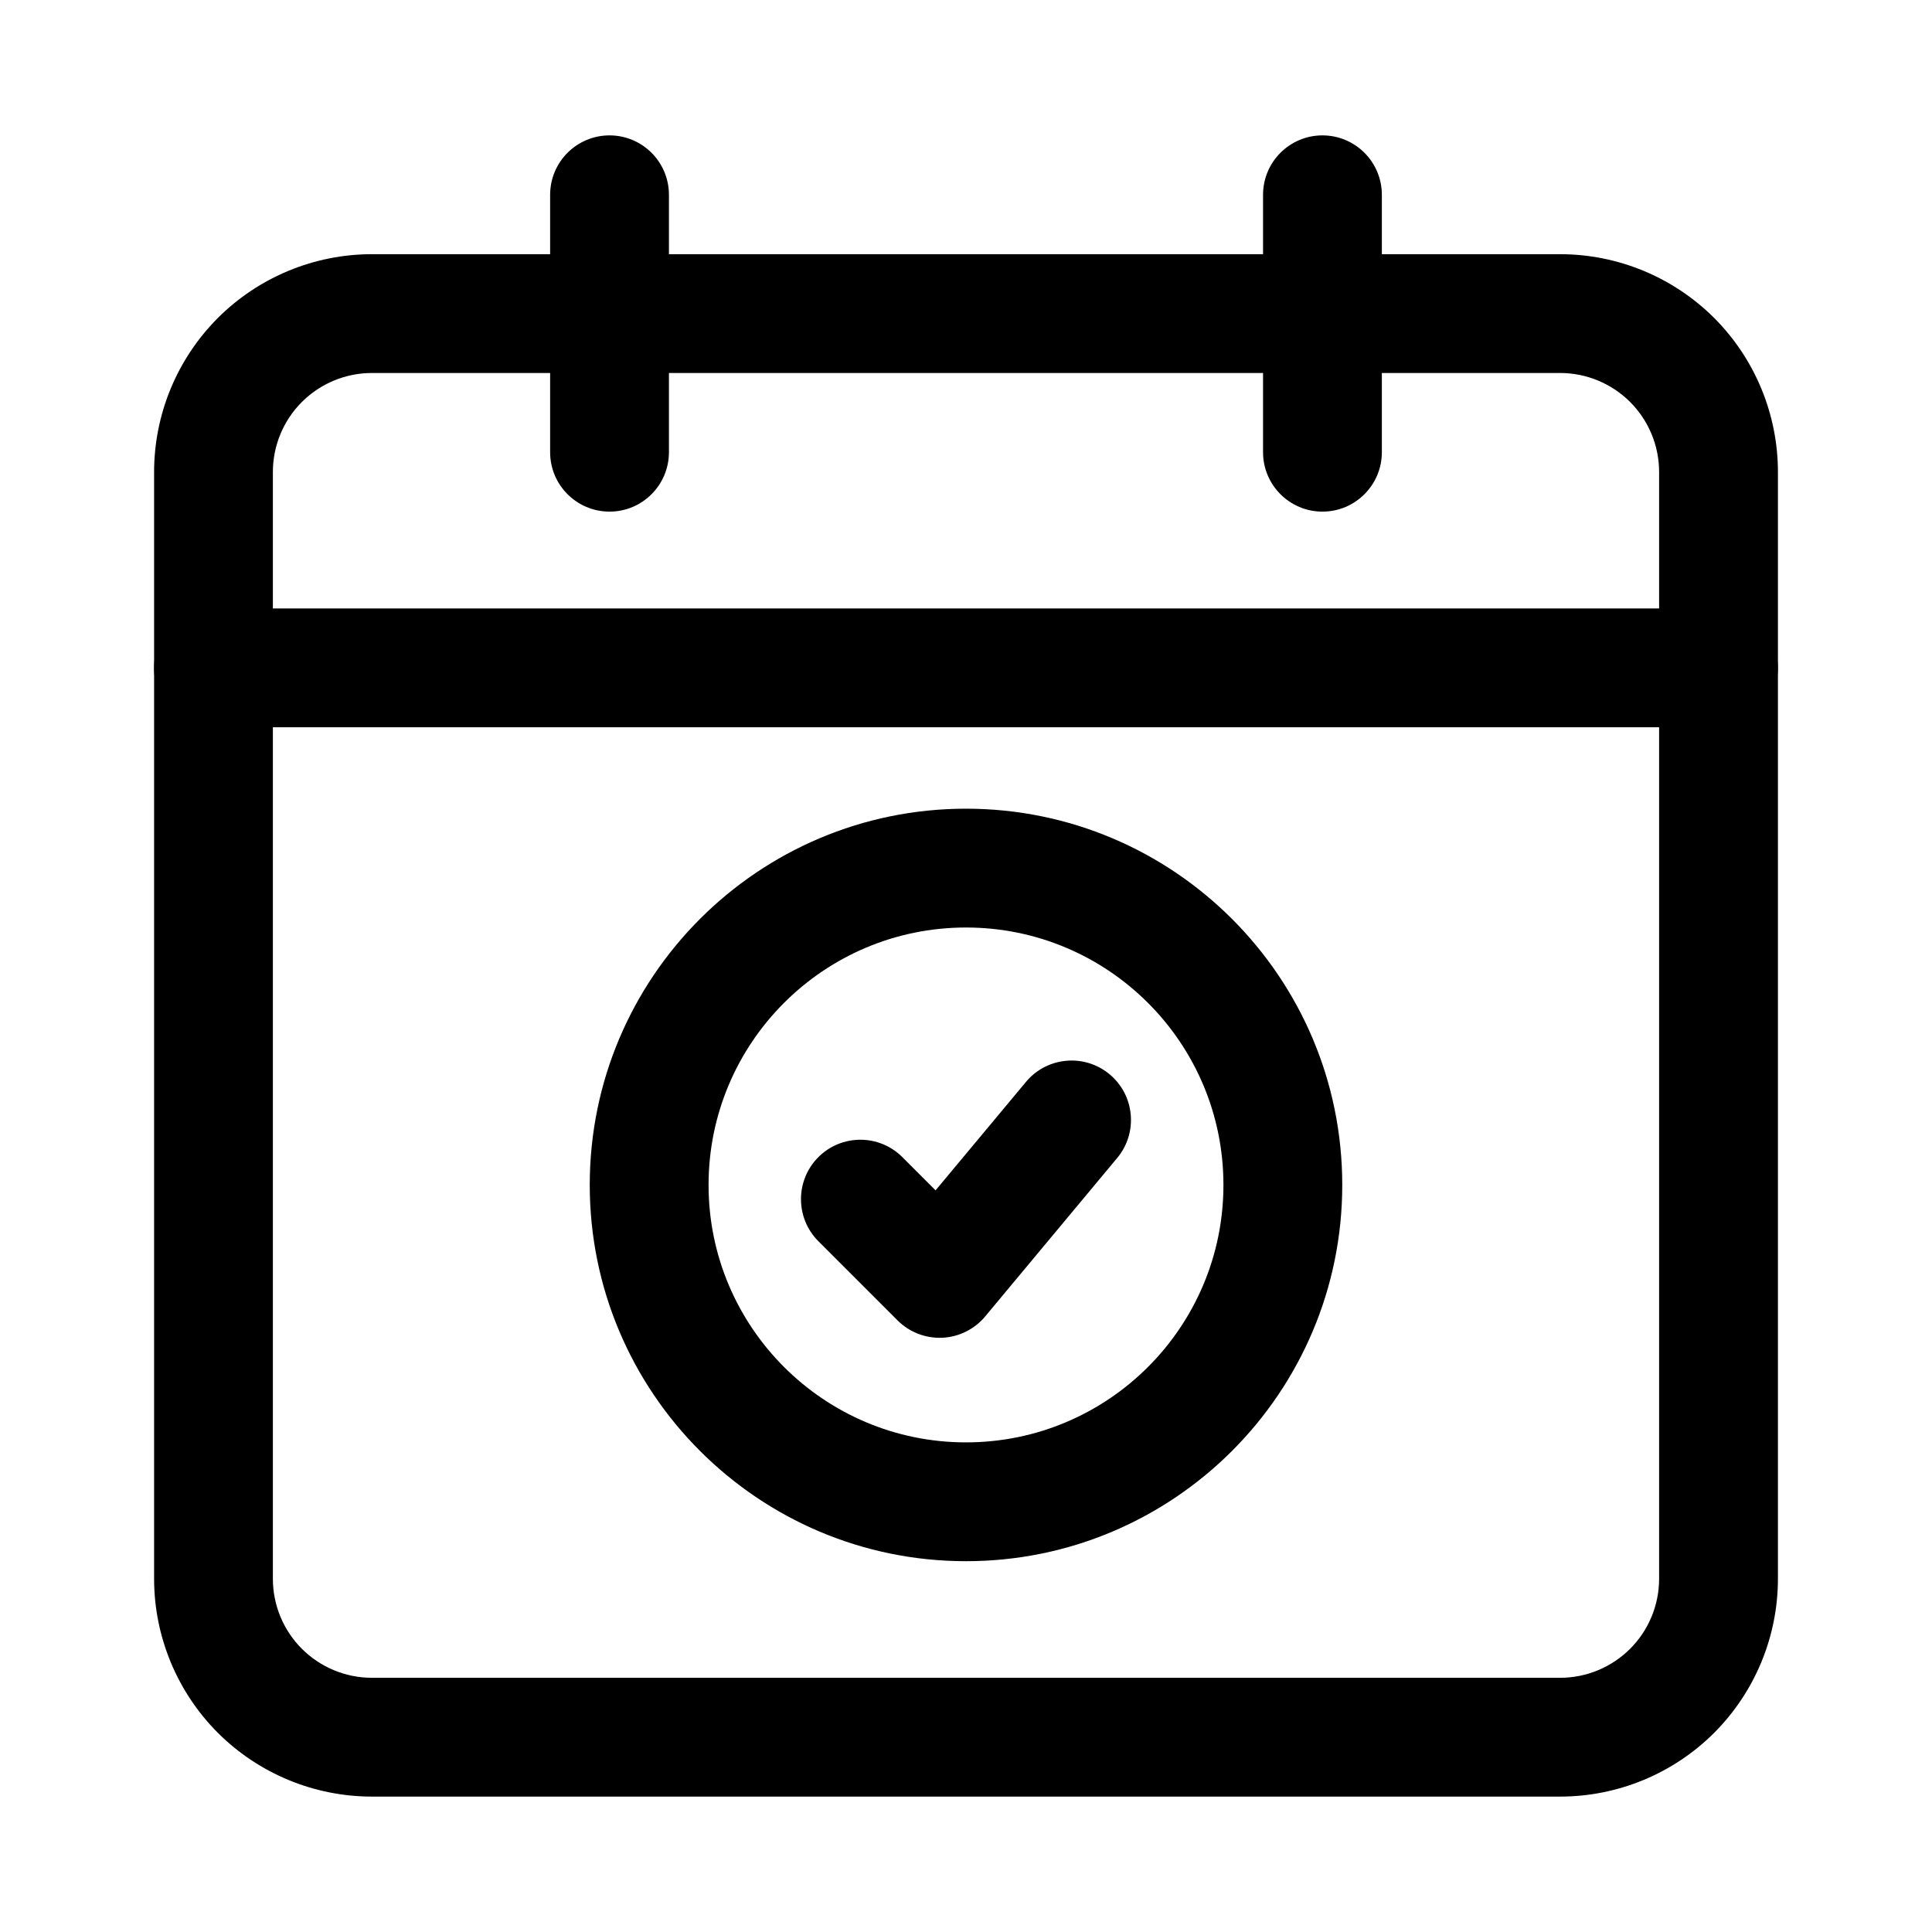
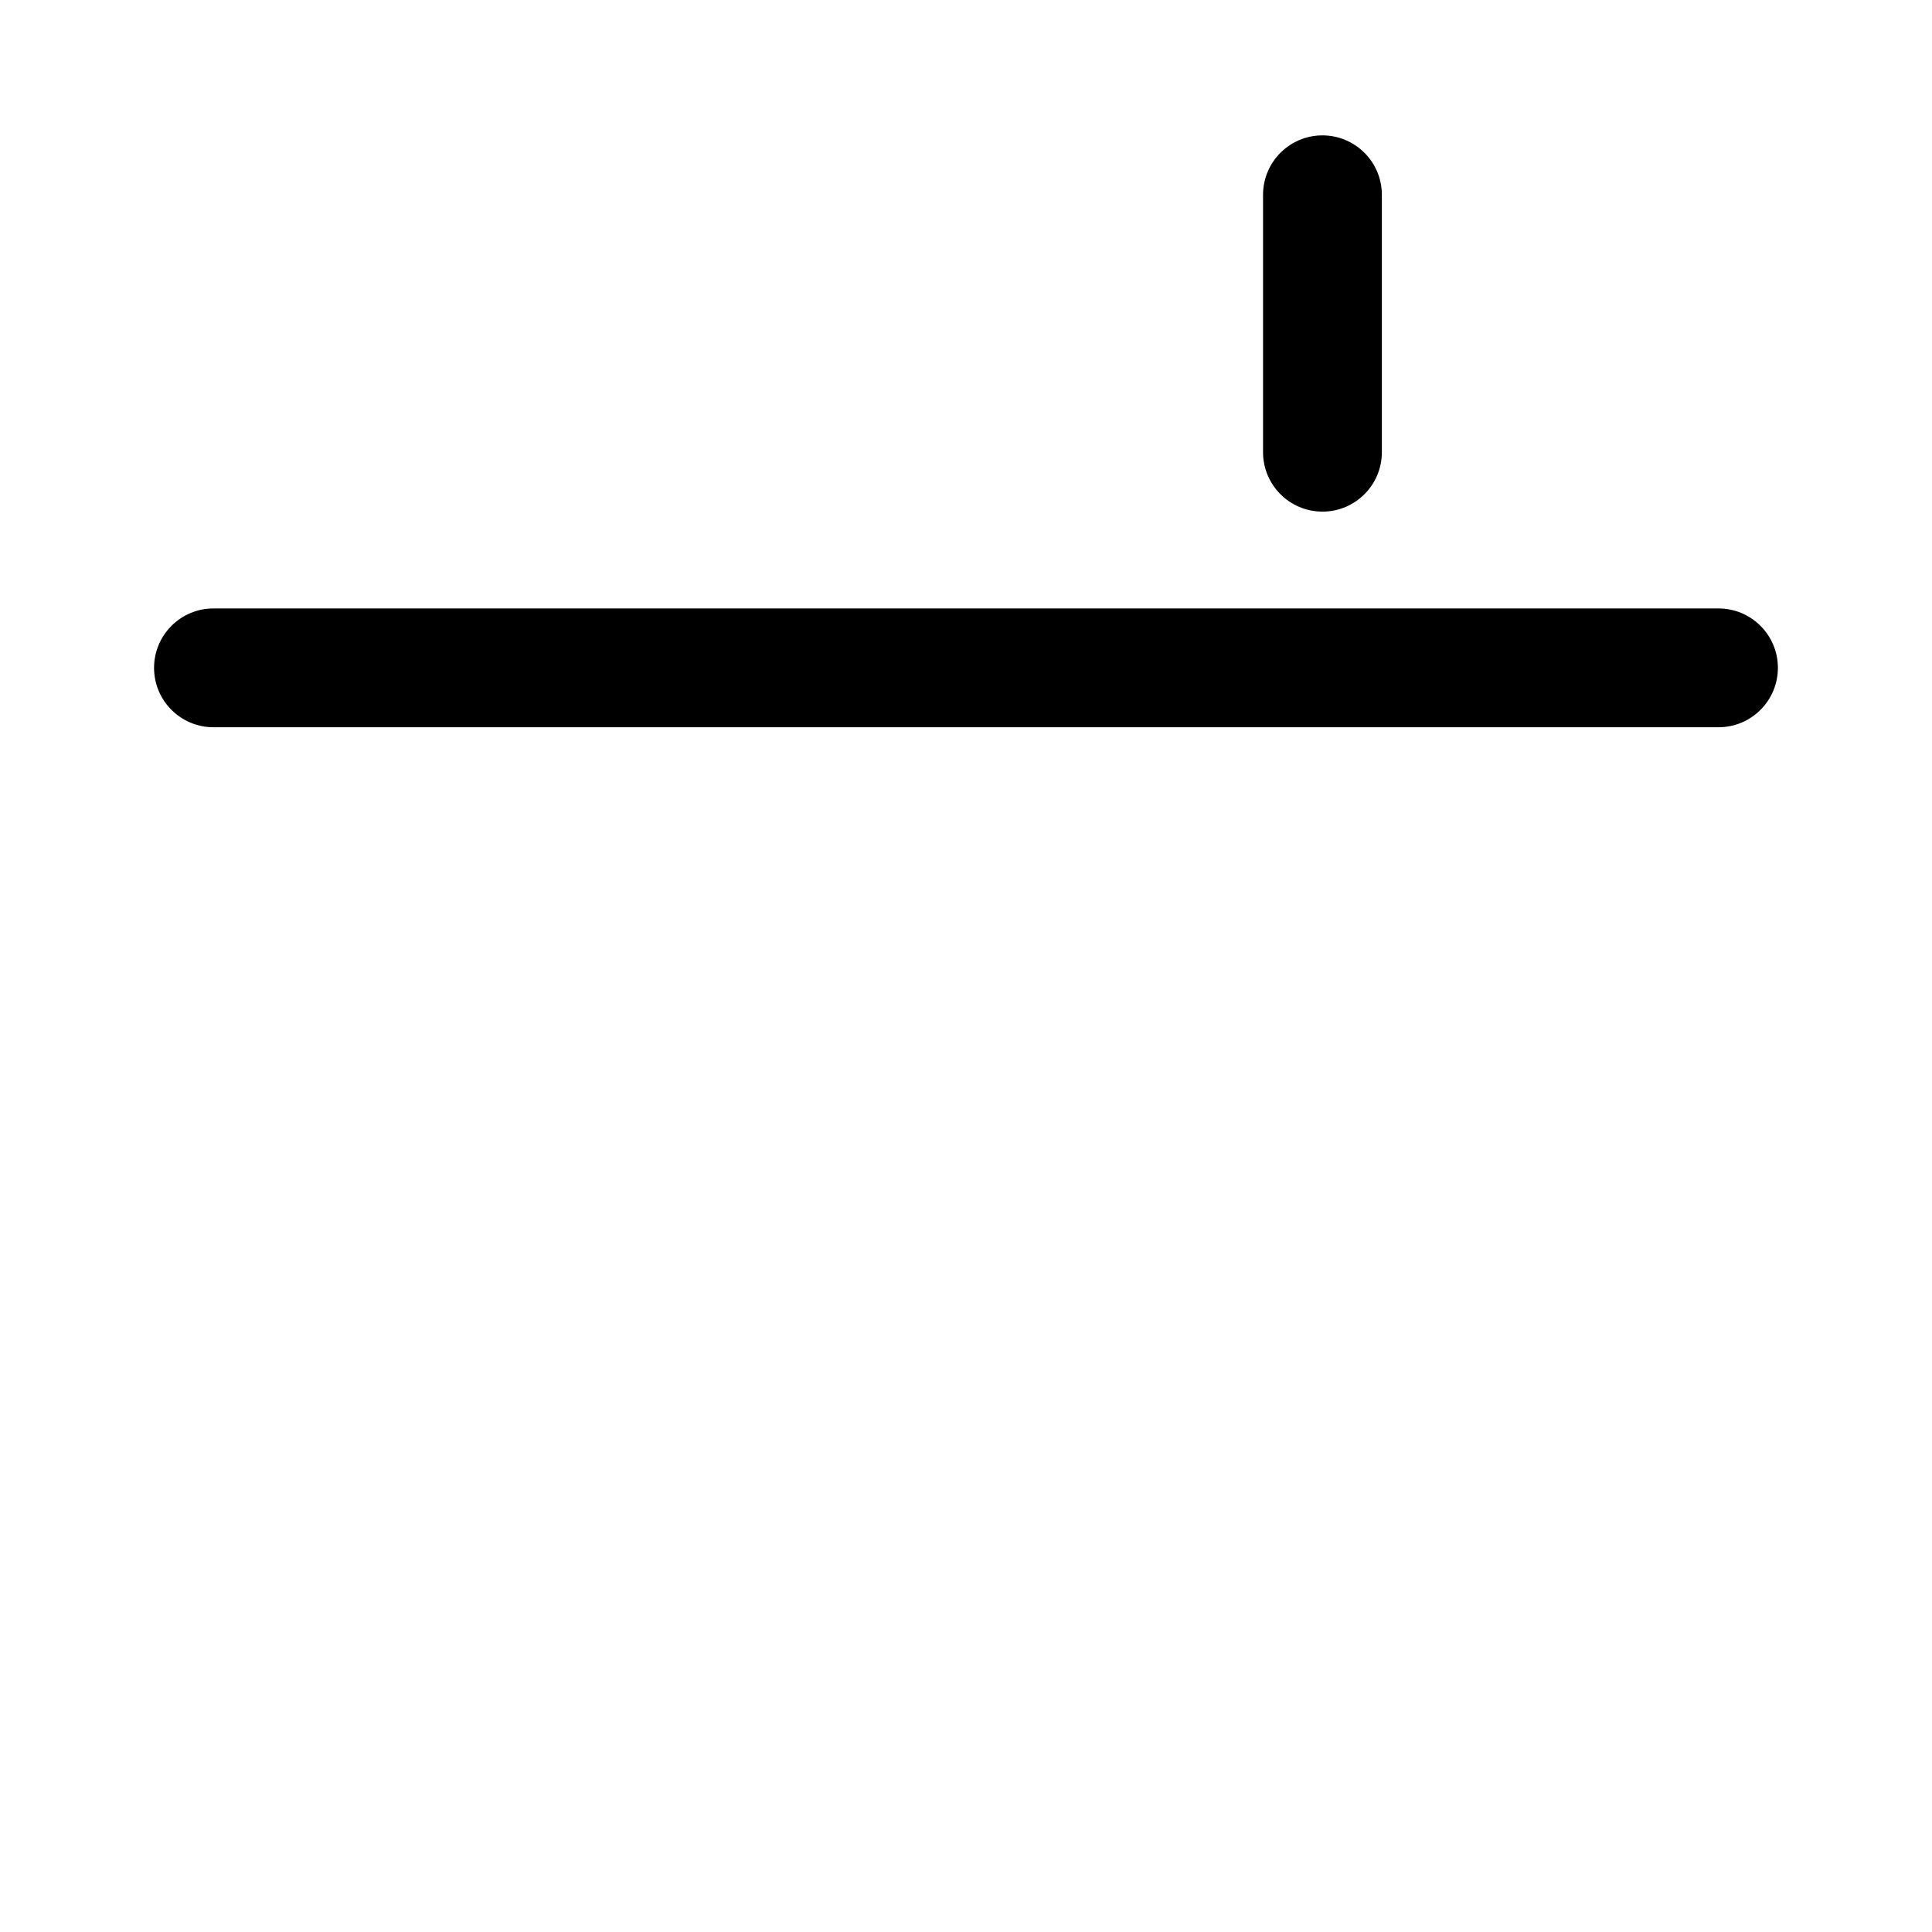
<svg xmlns="http://www.w3.org/2000/svg" fill="#000000" width="800px" height="800px" version="1.1" viewBox="144 144 512 512">
  <g fill-rule="evenodd">
-     <path d="m360.87 472.93 20.992 20.992c3.129 3.129 7.43 4.785 11.859 4.598 4.41-0.211 8.543-2.266 11.379-5.668l34.973-41.984c5.562-6.676 4.66-16.605-2.016-22.168-6.676-5.562-16.605-4.66-22.168 2.016l-23.953 28.738-8.797-8.797c-6.152-6.152-16.121-6.152-22.273 0-6.129 6.152-6.129 16.121 0 22.273z" />
-     <path d="m400 358.31c-55.043 0-99.711 44.672-99.711 99.711 0 55.02 44.672 99.711 99.711 99.711 55.043 0 99.711-44.691 99.711-99.711 0-55.043-44.672-99.711-99.711-99.711zm0 31.488c37.66 0 68.223 30.562 68.223 68.223 0 37.66-30.562 68.223-68.223 68.223s-68.223-30.562-68.223-68.223c0-37.66 30.562-68.223 68.223-68.223z" />
-     <path d="m615.17 269.09c0-15.305-6.086-29.996-16.898-40.828-10.832-10.812-25.527-16.898-40.828-16.898h-314.88c-15.305 0-29.996 6.086-40.828 16.898-10.812 10.832-16.898 25.527-16.898 40.828v293.3c0 15.305 6.086 29.996 16.898 40.828 10.832 10.812 25.527 16.898 40.828 16.898h314.88c15.305 0 29.996-6.086 40.828-16.898 10.812-10.832 16.898-25.527 16.898-40.828zm-31.488 0v293.3c0 6.969-2.769 13.645-7.684 18.559-4.934 4.914-11.586 7.684-18.559 7.684h-314.88c-6.969 0-13.625-2.769-18.559-7.684-4.914-4.914-7.684-11.586-7.684-18.559v-293.3c0-6.969 2.769-13.645 7.684-18.559 4.934-4.914 11.586-7.684 18.559-7.684h314.88c6.969 0 13.625 2.769 18.559 7.684 4.914 4.914 7.684 11.586 7.684 18.559z" />
    <path d="m200.57 336.73h398.85c8.691 0 15.742-7.055 15.742-15.742 0-8.691-7.055-15.742-15.742-15.742h-398.85c-8.691 0-15.742 7.055-15.742 15.742 0 8.691 7.055 15.742 15.742 15.742z" />
-     <path d="m478.72 195.62v68.223c0 8.691 7.055 15.742 15.742 15.742 8.691 0 15.742-7.055 15.742-15.742v-68.223c0-8.691-7.055-15.742-15.742-15.742-8.691 0-15.742 7.055-15.742 15.742z" />
-     <path d="m289.79 195.62v68.223c0 8.691 7.055 15.742 15.742 15.742 8.691 0 15.742-7.055 15.742-15.742v-68.223c0-8.691-7.055-15.742-15.742-15.742-8.691 0-15.742 7.055-15.742 15.742z" />
+     <path d="m478.72 195.62v68.223c0 8.691 7.055 15.742 15.742 15.742 8.691 0 15.742-7.055 15.742-15.742v-68.223c0-8.691-7.055-15.742-15.742-15.742-8.691 0-15.742 7.055-15.742 15.742" />
  </g>
</svg>